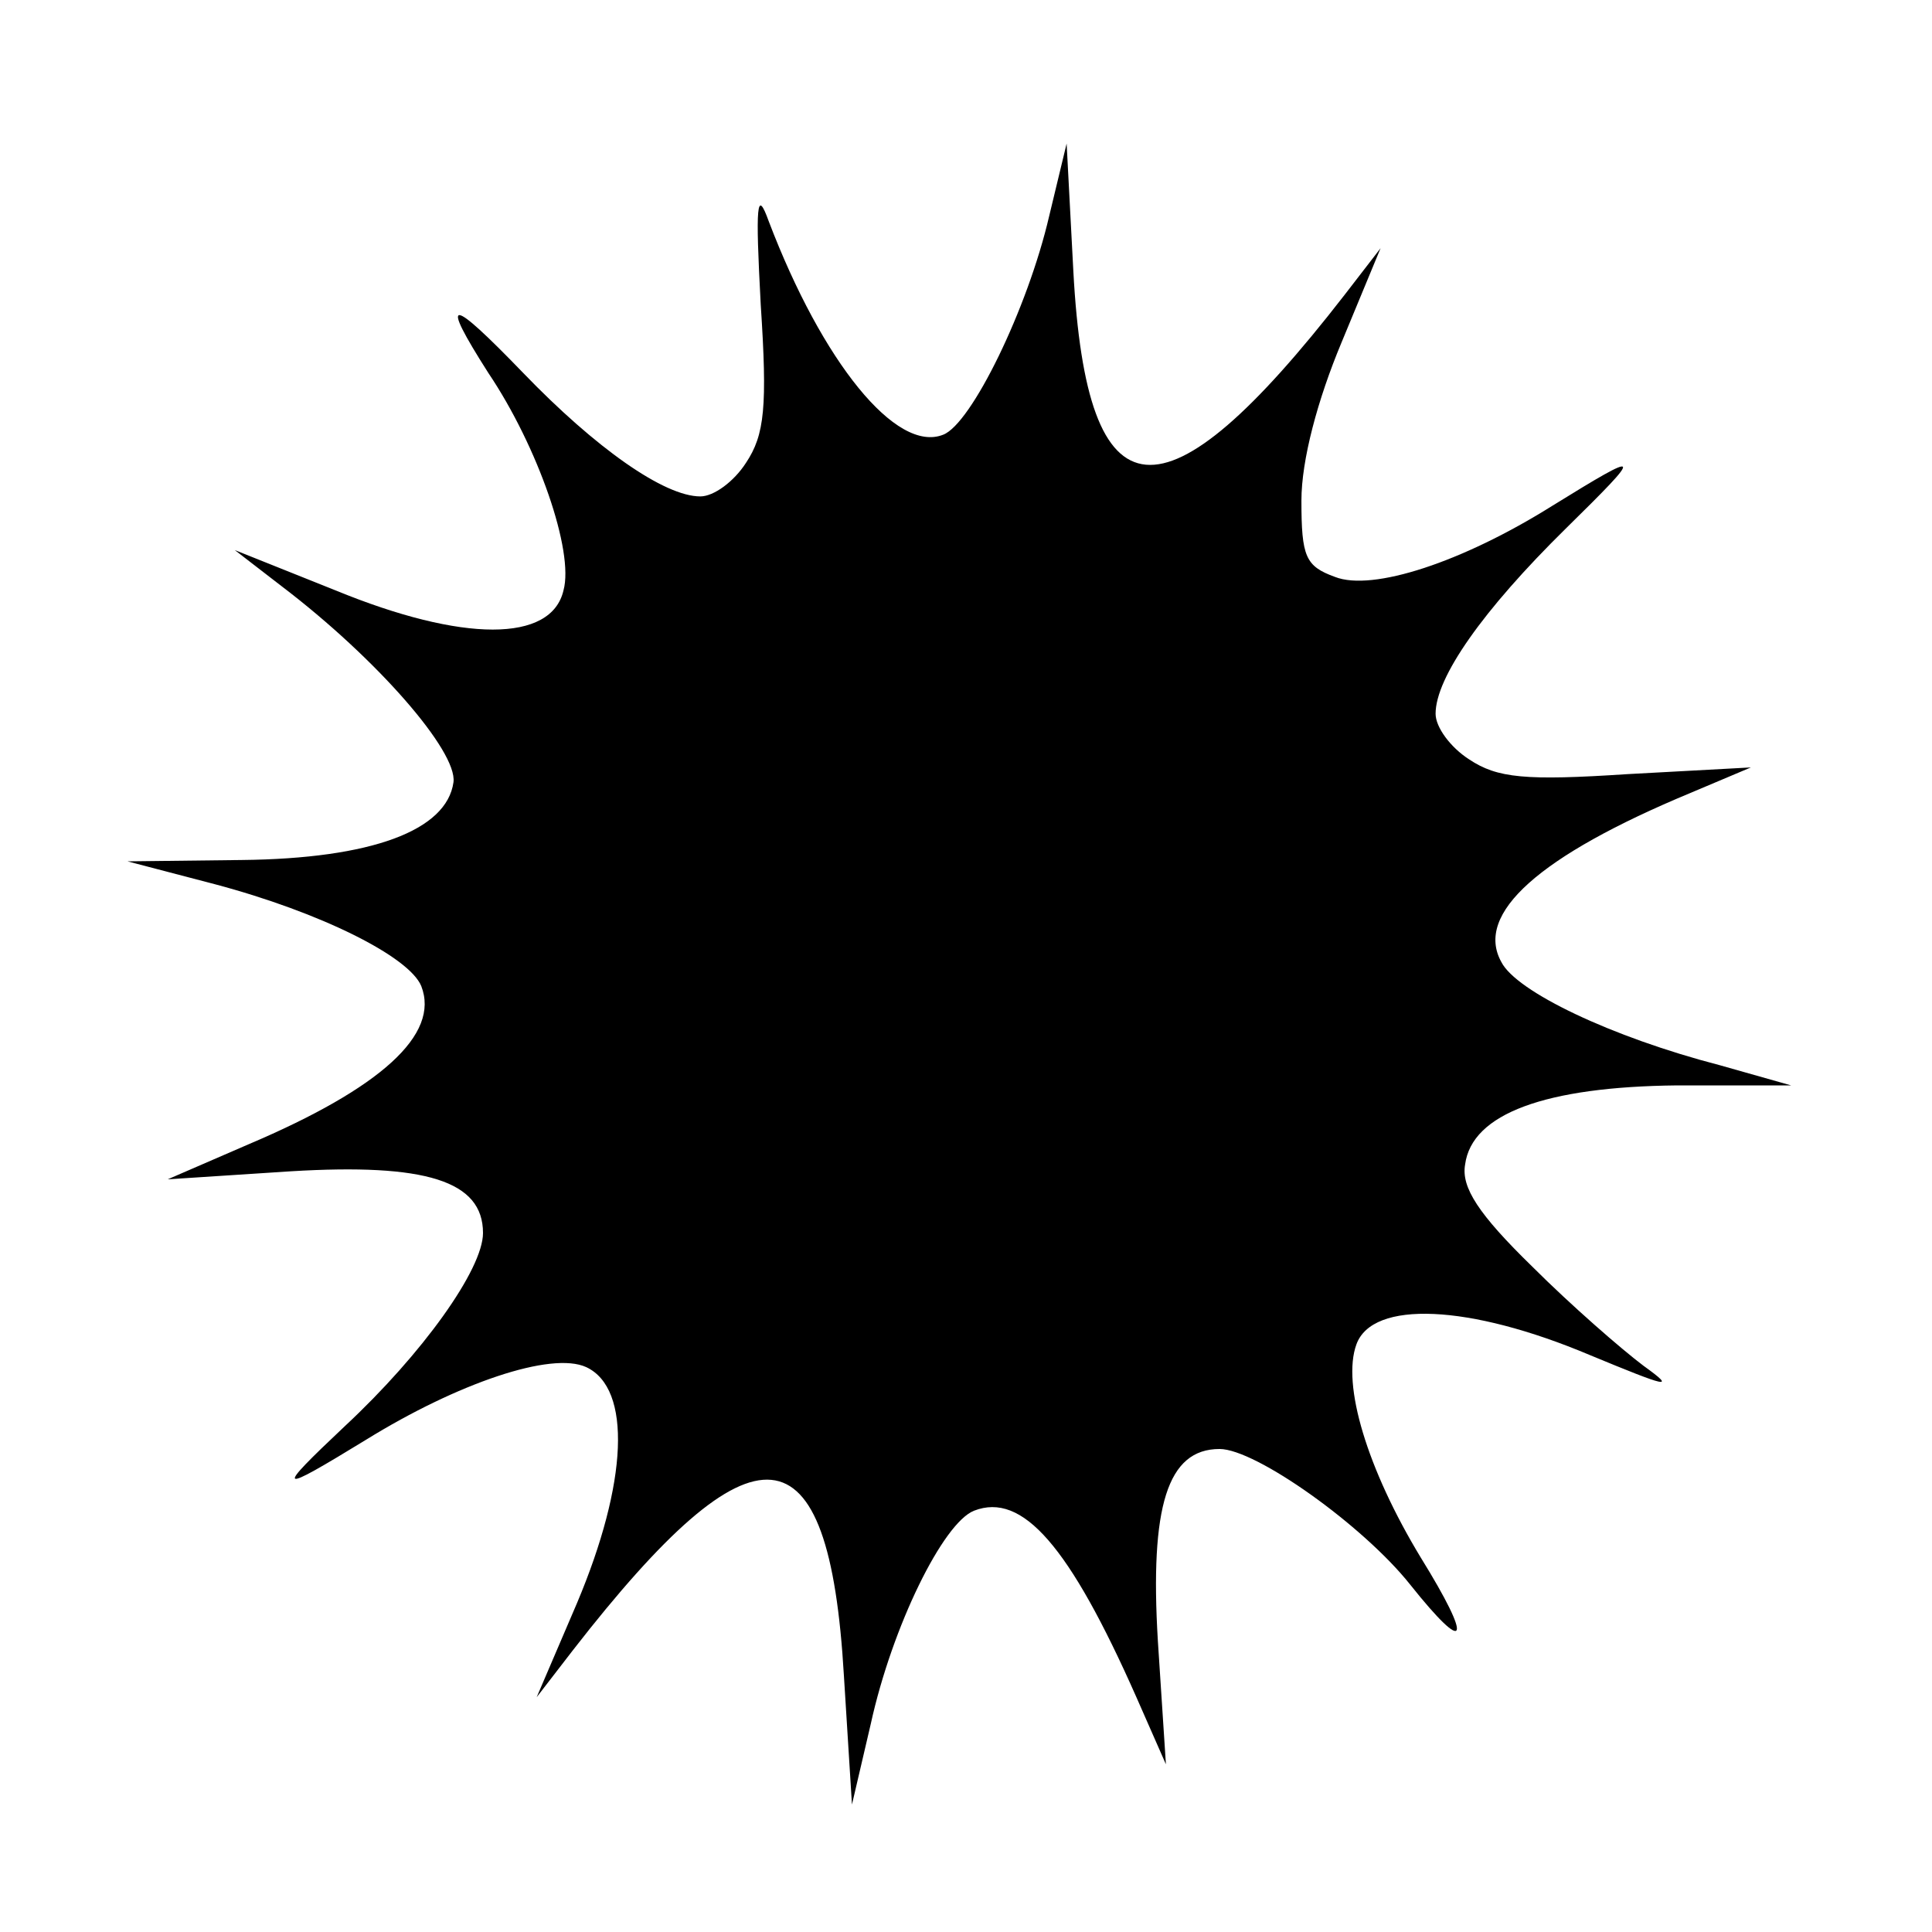
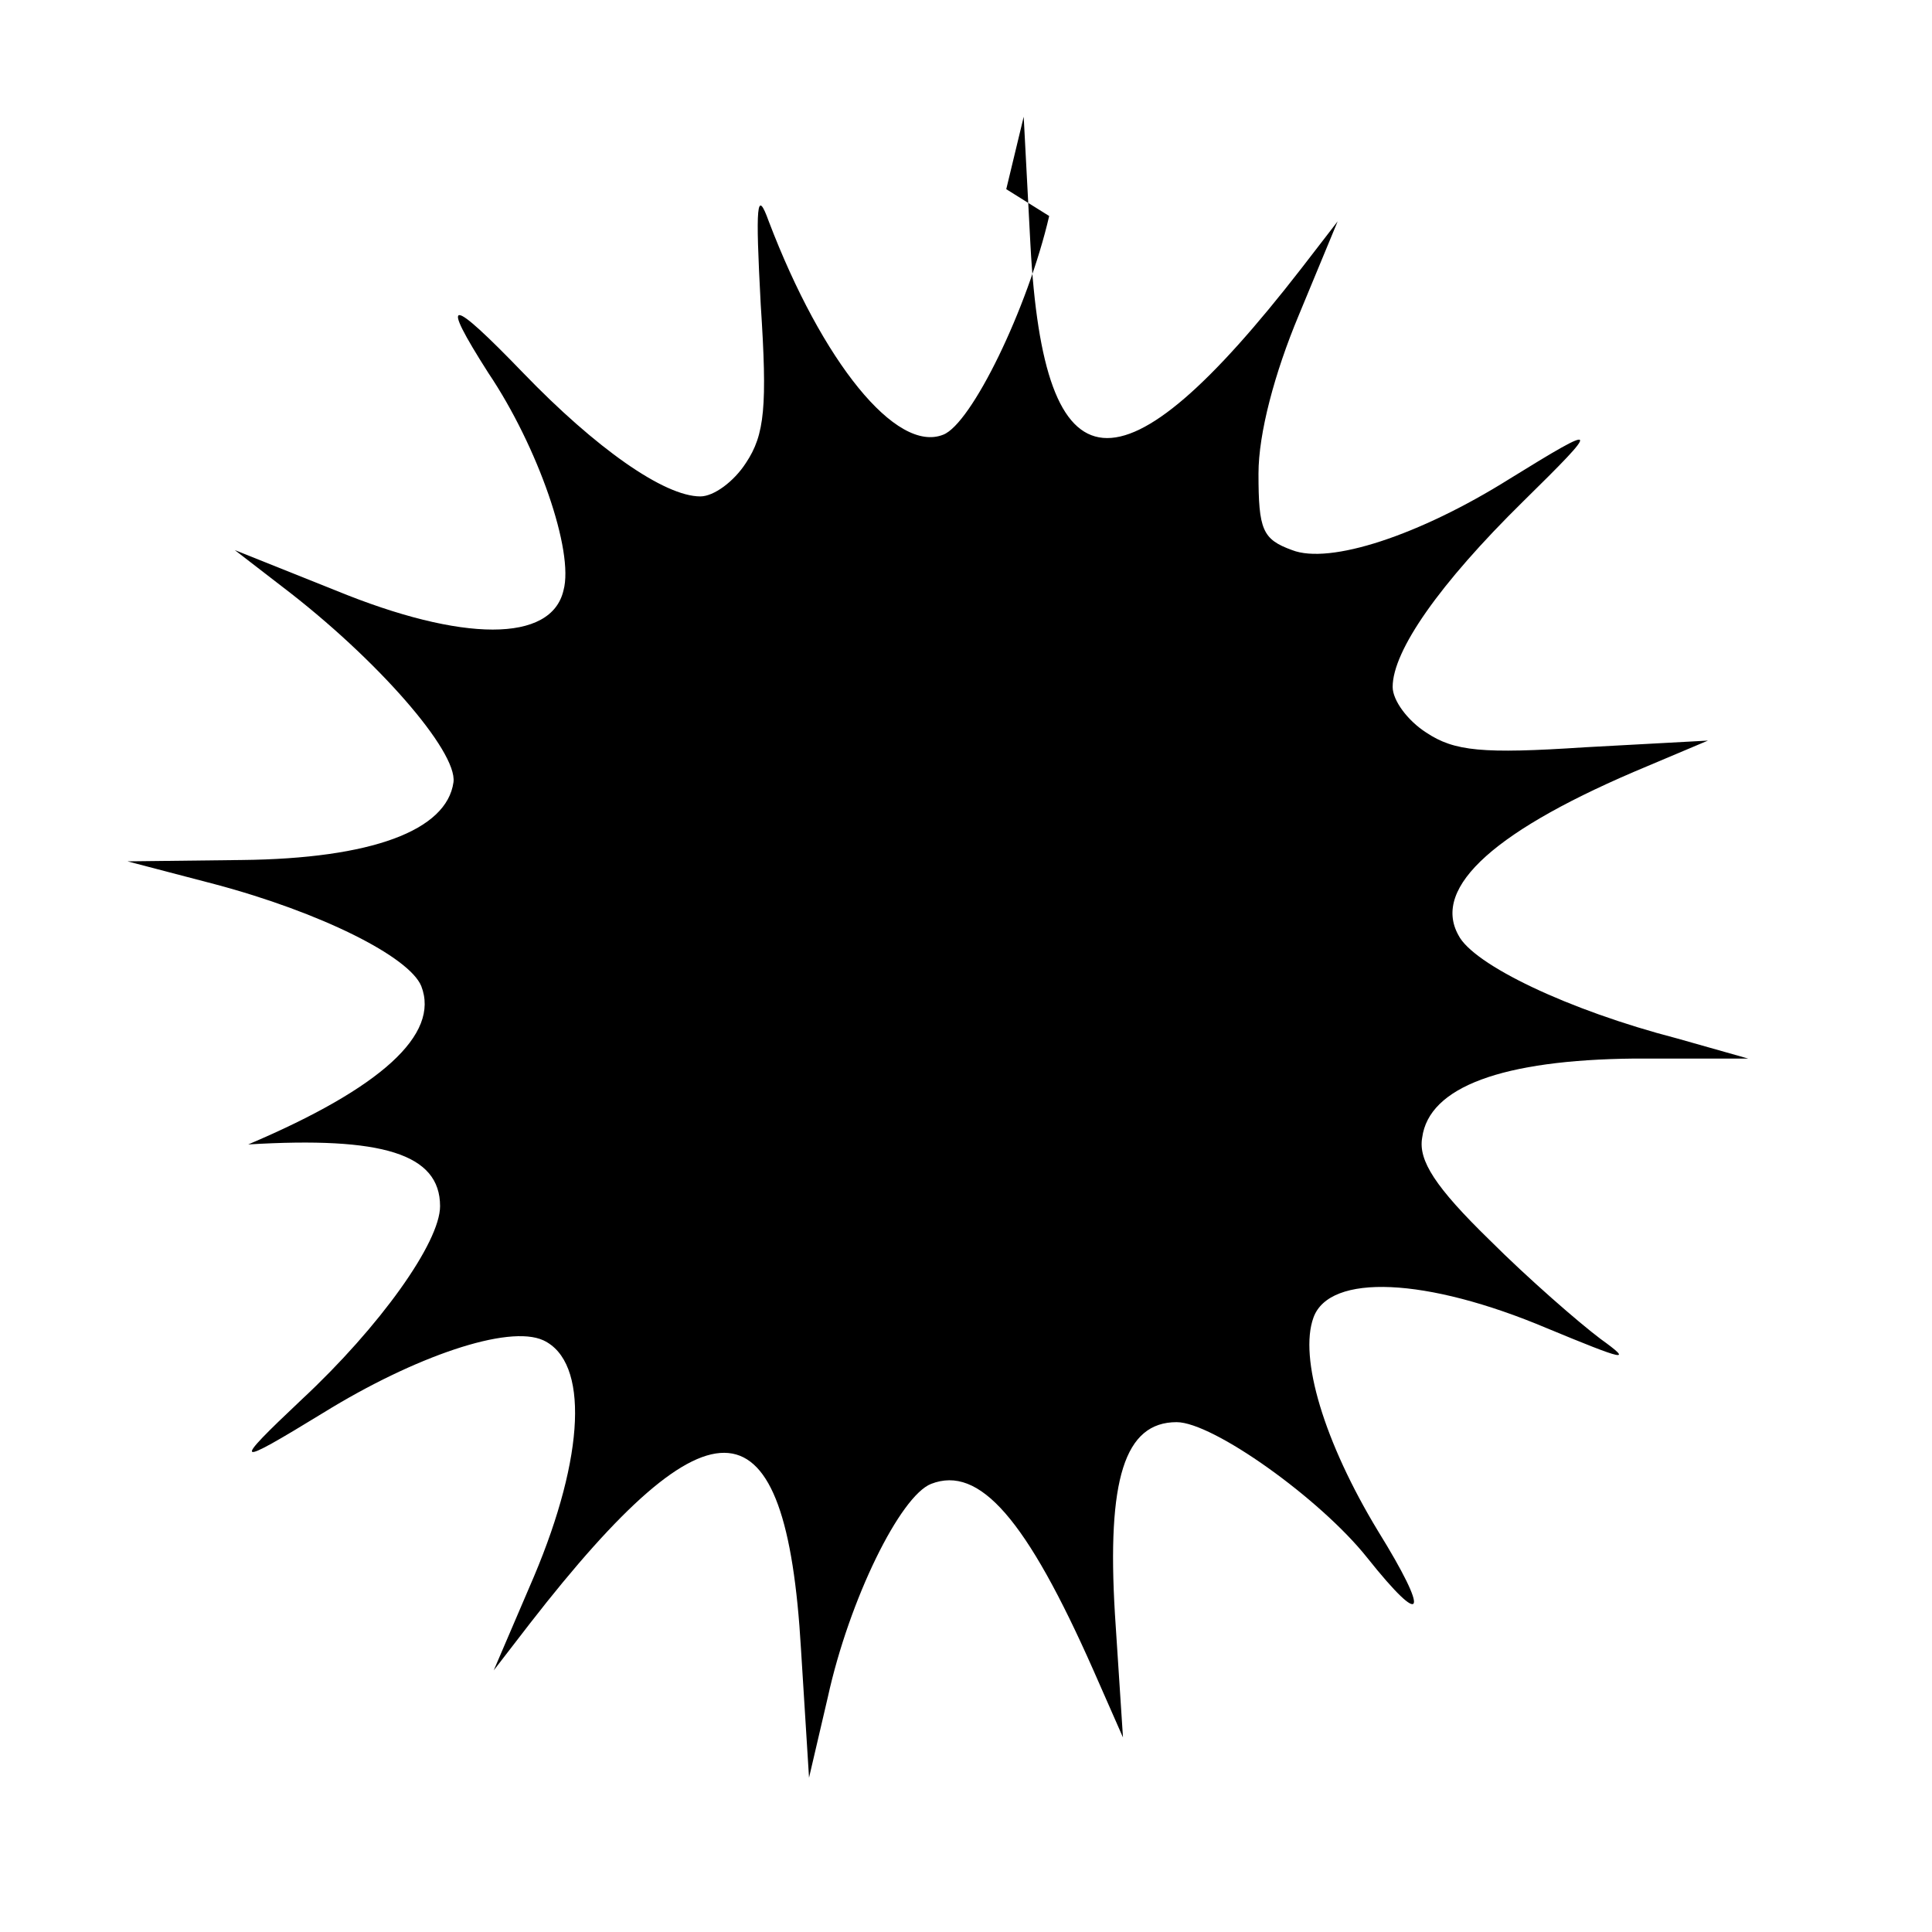
<svg xmlns="http://www.w3.org/2000/svg" version="1.0" width="144pt" height="144pt" viewBox="0 0 144 144" preserveAspectRatio="xMidYMid meet">
  <g transform="translate(0,144) scale(0.1,-0.1)" fill="#000000" stroke="none">
-     <path d="M782 1279 c-16 -69 -58 -155 -79 -163 -35 -14 -90 54 -130 159 -9 25 -10 13 -6 -62 5 -76 3 -97 -11 -118 -9 -14 -24 -25 -34 -25 -27 0 -78 36 -132 92 -55 57 -63 58 -26 0 37 -55 64 -133 56 -162 -9 -39 -75 -39 -170 0 l-75 30 35 -27 c71 -54 131 -123 128 -146 -5 -36 -61 -57 -158 -58 l-85 -1 65 -17 c79 -21 145 -54 154 -76 14 -36 -30 -76 -129 -118 l-60 -26 92 6 c100 6 143 -7 143 -46 0 -27 -45 -90 -103 -144 -53 -50 -51 -51 16 -10 68 42 138 66 164 54 34 -16 31 -86 -7 -176 l-30 -70 27 35 c136 175 191 170 202 -19 l6 -96 14 60 c16 73 54 150 77 159 36 14 71 -26 121 -139 l22 -50 -6 92 c-6 100 7 143 46 143 27 0 107 -57 142 -101 43 -54 47 -43 8 20 -40 66 -59 129 -48 159 12 33 84 30 174 -8 58 -24 65 -26 40 -8 -16 12 -54 45 -83 74 -40 39 -53 59 -50 76 5 38 60 58 158 59 l85 0 -53 15 c-81 21 -152 55 -163 77 -20 36 28 79 141 126 l45 19 -92 -5 c-76 -5 -97 -3 -118 11 -14 9 -25 24 -25 34 0 27 35 77 97 138 59 58 58 59 -10 17 -67 -42 -134 -64 -162 -53 -22 8 -25 15 -25 57 0 30 12 75 30 118 l29 70 -27 -35 c-135 -174 -192 -169 -202 18 l-5 95 -13 -54z" />
+     <path d="M782 1279 c-16 -69 -58 -155 -79 -163 -35 -14 -90 54 -130 159 -9 25 -10 13 -6 -62 5 -76 3 -97 -11 -118 -9 -14 -24 -25 -34 -25 -27 0 -78 36 -132 92 -55 57 -63 58 -26 0 37 -55 64 -133 56 -162 -9 -39 -75 -39 -170 0 l-75 30 35 -27 c71 -54 131 -123 128 -146 -5 -36 -61 -57 -158 -58 l-85 -1 65 -17 c79 -21 145 -54 154 -76 14 -36 -30 -76 -129 -118 c100 6 143 -7 143 -46 0 -27 -45 -90 -103 -144 -53 -50 -51 -51 16 -10 68 42 138 66 164 54 34 -16 31 -86 -7 -176 l-30 -70 27 35 c136 175 191 170 202 -19 l6 -96 14 60 c16 73 54 150 77 159 36 14 71 -26 121 -139 l22 -50 -6 92 c-6 100 7 143 46 143 27 0 107 -57 142 -101 43 -54 47 -43 8 20 -40 66 -59 129 -48 159 12 33 84 30 174 -8 58 -24 65 -26 40 -8 -16 12 -54 45 -83 74 -40 39 -53 59 -50 76 5 38 60 58 158 59 l85 0 -53 15 c-81 21 -152 55 -163 77 -20 36 28 79 141 126 l45 19 -92 -5 c-76 -5 -97 -3 -118 11 -14 9 -25 24 -25 34 0 27 35 77 97 138 59 58 58 59 -10 17 -67 -42 -134 -64 -162 -53 -22 8 -25 15 -25 57 0 30 12 75 30 118 l29 70 -27 -35 c-135 -174 -192 -169 -202 18 l-5 95 -13 -54z" />
  </g>
</svg>